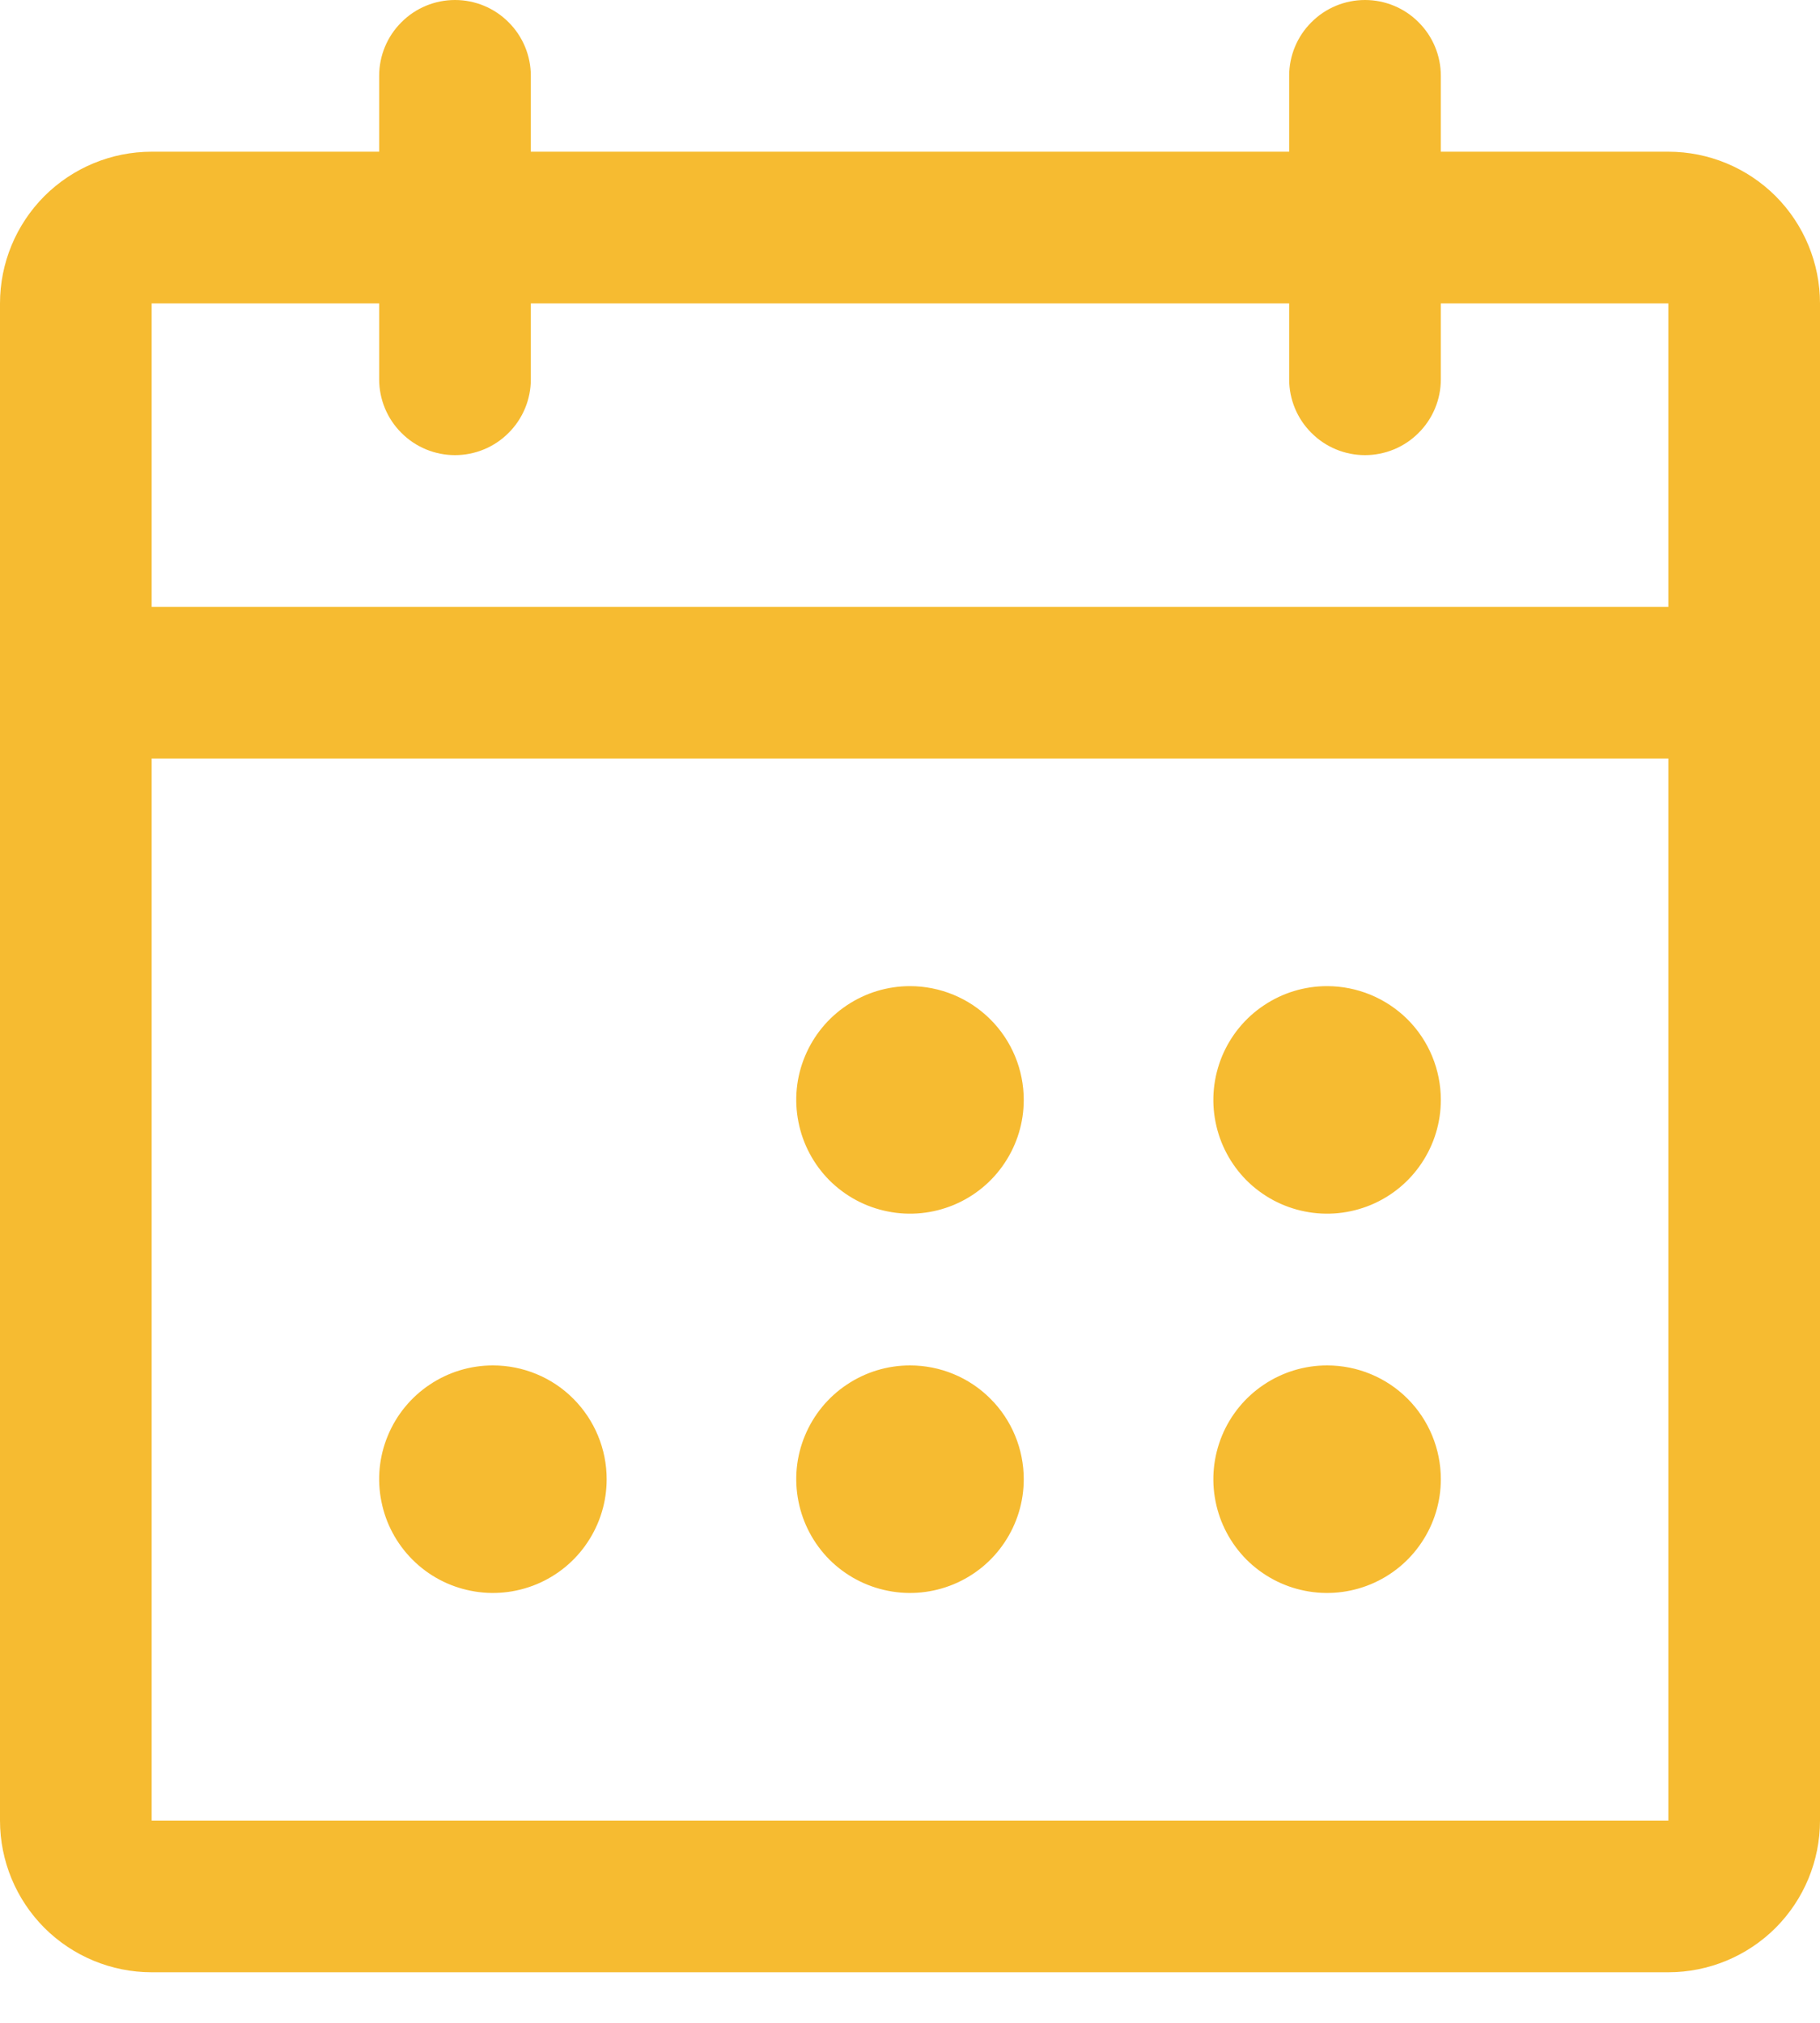
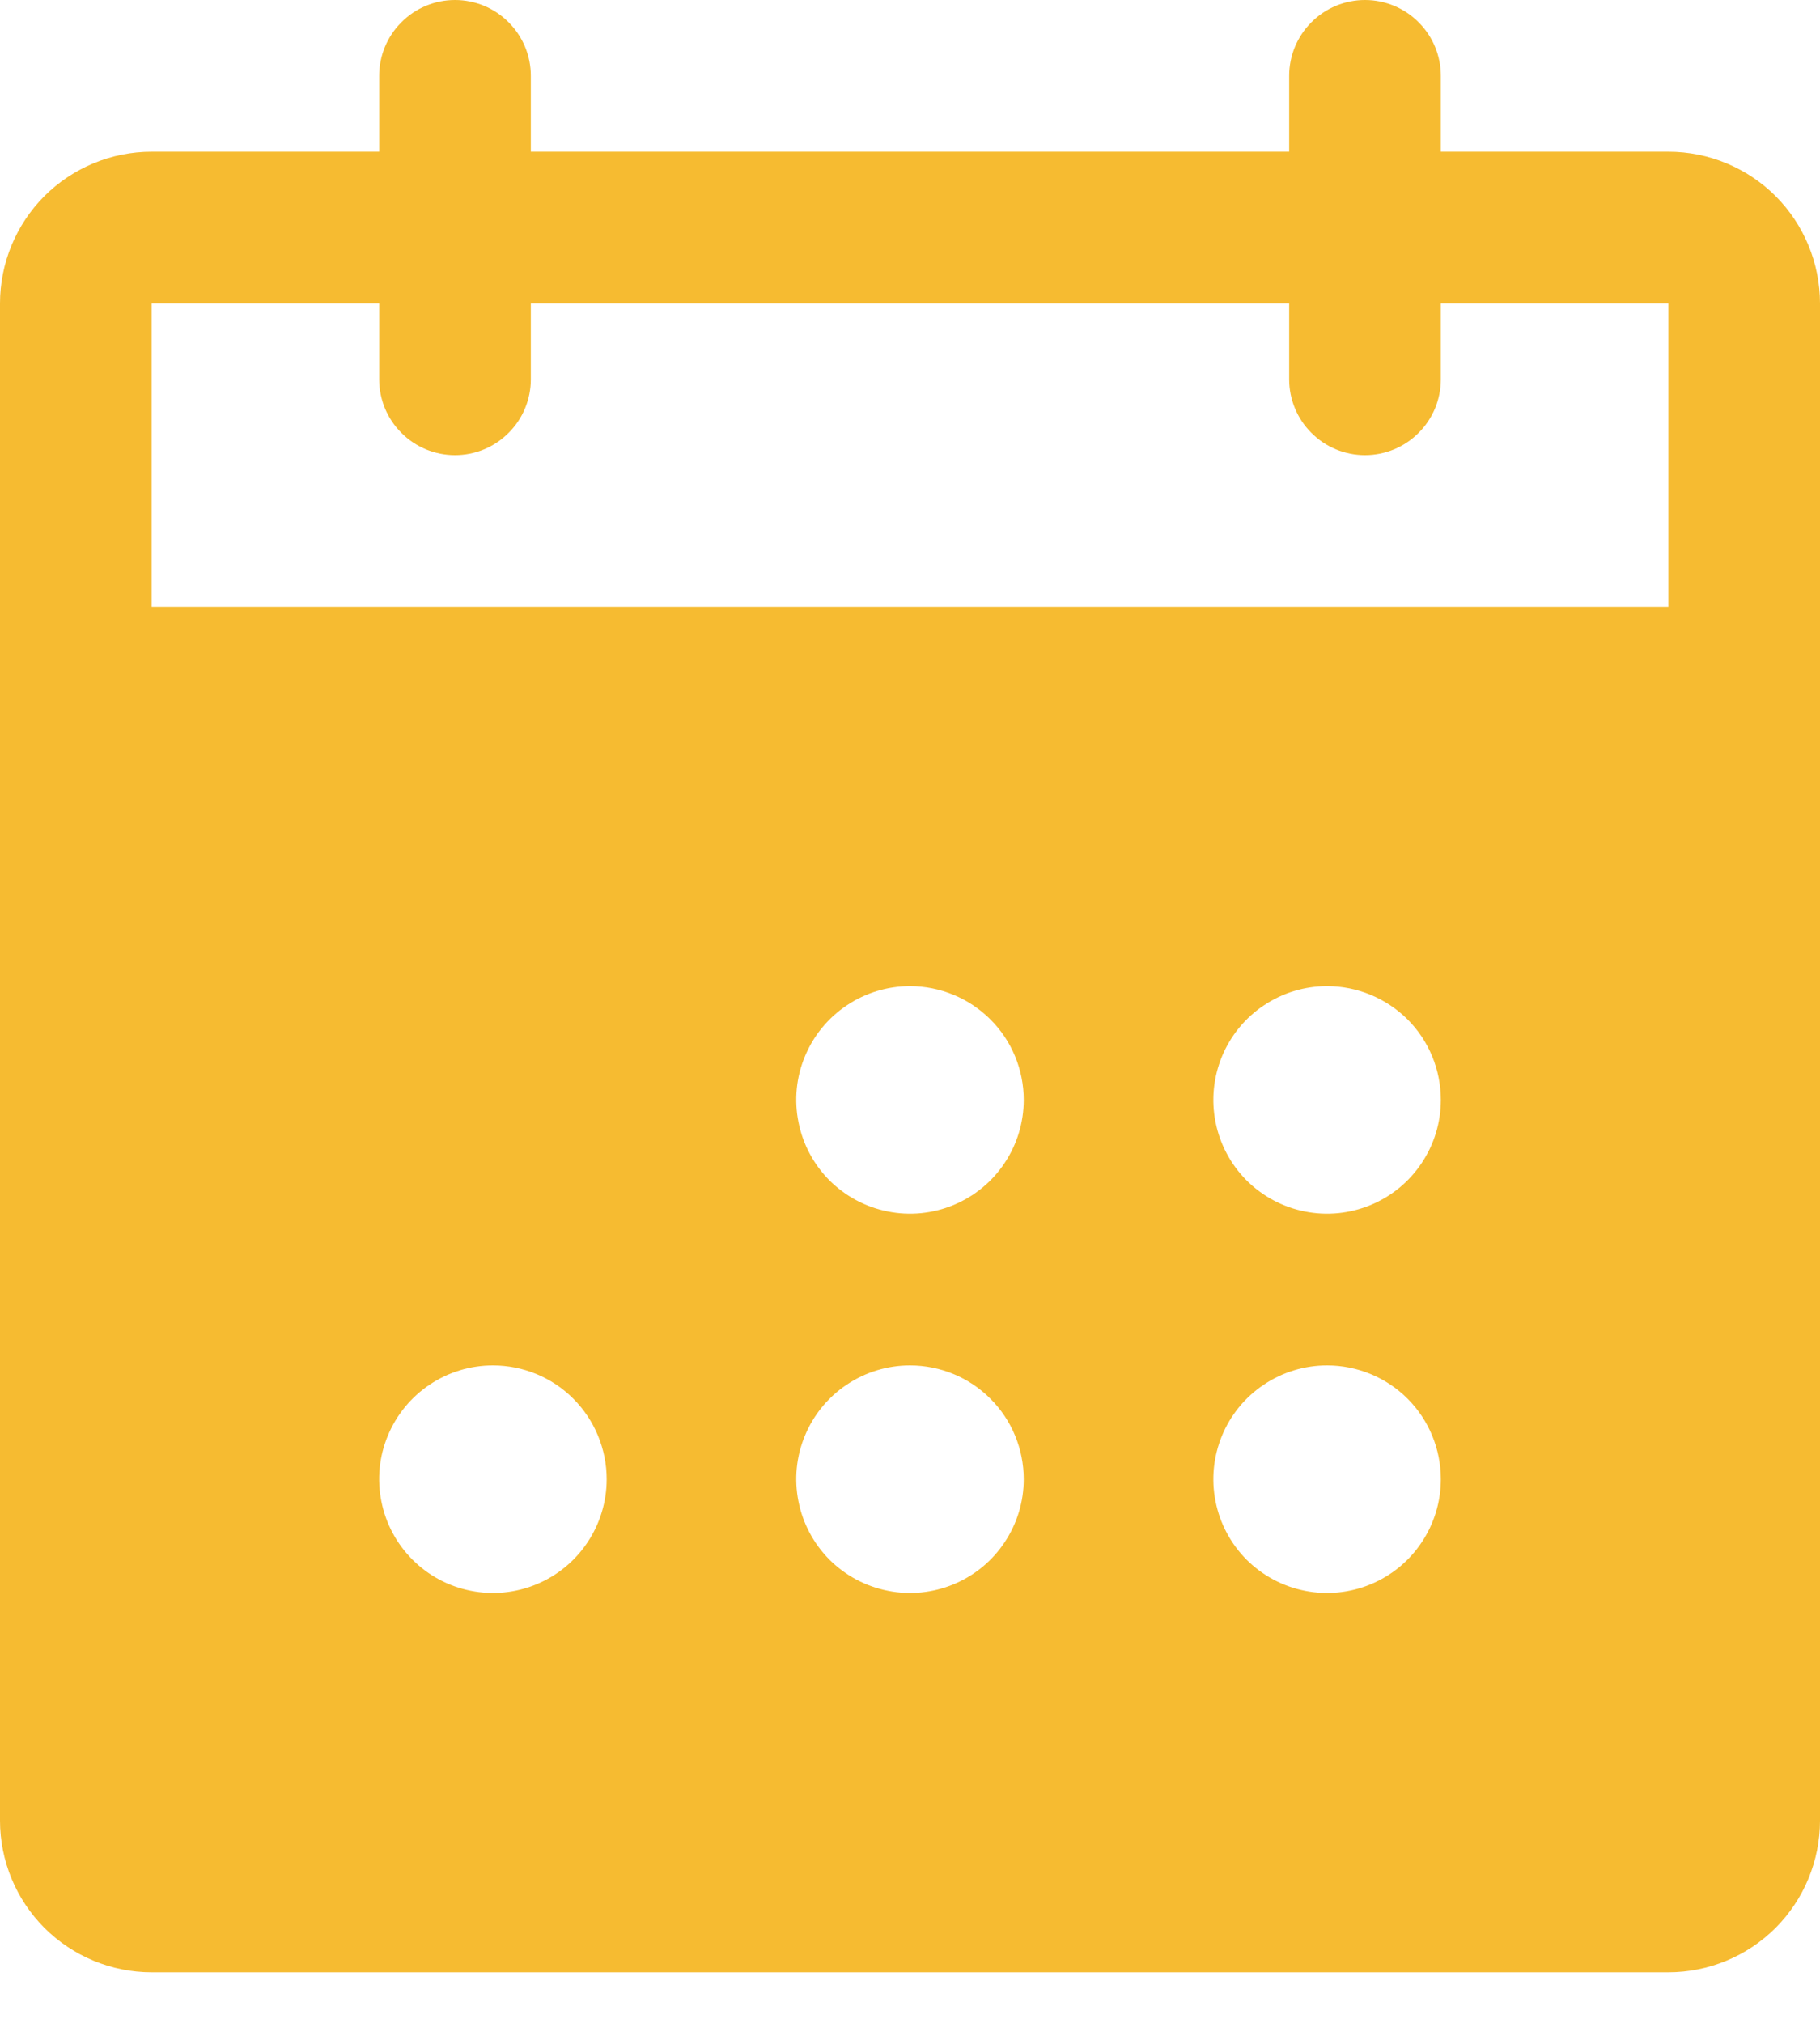
<svg xmlns="http://www.w3.org/2000/svg" width="18" height="20" viewBox="0 0 18 20" fill="none">
-   <path d="M16.5 1.5H14.25V0.75C14.25 0.551 14.171 0.36 14.03 0.22C13.89 0.079 13.699 0 13.5 0C13.301 0 13.11 0.079 12.97 0.22C12.829 0.36 12.75 0.551 12.75 0.75V1.5H5.25V0.75C5.25 0.551 5.171 0.36 5.03 0.22C4.89 0.079 4.699 0 4.5 0C4.301 0 4.11 0.079 3.97 0.22C3.829 0.36 3.75 0.551 3.75 0.75V1.5H1.5C1.102 1.5 0.721 1.658 0.439 1.939C0.158 2.221 0 2.602 0 3V18C0 18.398 0.158 18.779 0.439 19.061C0.721 19.342 1.102 19.5 1.5 19.5H16.5C16.898 19.5 17.279 19.342 17.561 19.061C17.842 18.779 18 18.398 18 18V3C18 2.602 17.842 2.221 17.561 1.939C17.279 1.658 16.898 1.5 16.5 1.5ZM3.75 3V3.75C3.75 3.949 3.829 4.14 3.97 4.28C4.11 4.421 4.301 4.5 4.5 4.5C4.699 4.5 4.89 4.421 5.03 4.28C5.171 4.14 5.25 3.949 5.25 3.75V3H12.75V3.75C12.75 3.949 12.829 4.14 12.97 4.28C13.11 4.421 13.301 4.5 13.5 4.5C13.699 4.5 13.89 4.421 14.03 4.28C14.171 4.14 14.25 3.949 14.25 3.75V3H16.5V6H1.5V3H3.75ZM16.5 18H1.5V7.5H16.5V18ZM10.125 10.875C10.125 11.098 10.059 11.315 9.935 11.5C9.812 11.685 9.636 11.829 9.431 11.914C9.225 11.999 8.999 12.022 8.781 11.978C8.562 11.935 8.362 11.828 8.204 11.671C8.047 11.513 7.94 11.313 7.897 11.095C7.853 10.876 7.875 10.65 7.961 10.444C8.046 10.239 8.19 10.063 8.375 9.94C8.56 9.816 8.777 9.75 9 9.75C9.298 9.75 9.585 9.869 9.795 10.079C10.007 10.29 10.125 10.577 10.125 10.875ZM14.25 10.875C14.25 11.098 14.184 11.315 14.06 11.5C13.937 11.685 13.761 11.829 13.556 11.914C13.35 11.999 13.124 12.022 12.905 11.978C12.687 11.935 12.487 11.828 12.329 11.671C12.172 11.513 12.065 11.313 12.022 11.095C11.978 10.876 12.001 10.65 12.086 10.444C12.171 10.239 12.315 10.063 12.5 9.94C12.685 9.816 12.902 9.75 13.125 9.75C13.423 9.75 13.71 9.869 13.921 10.079C14.132 10.29 14.25 10.577 14.25 10.875ZM6 14.625C6 14.848 5.934 15.065 5.81 15.25C5.687 15.435 5.511 15.579 5.306 15.664C5.1 15.749 4.874 15.772 4.656 15.728C4.437 15.685 4.237 15.578 4.08 15.421C3.922 15.263 3.815 15.063 3.772 14.845C3.728 14.626 3.75 14.4 3.836 14.194C3.921 13.989 4.065 13.813 4.25 13.69C4.435 13.566 4.652 13.5 4.875 13.5C5.173 13.5 5.46 13.618 5.67 13.829C5.881 14.04 6 14.327 6 14.625ZM10.125 14.625C10.125 14.848 10.059 15.065 9.935 15.25C9.812 15.435 9.636 15.579 9.431 15.664C9.225 15.749 8.999 15.772 8.781 15.728C8.562 15.685 8.362 15.578 8.204 15.421C8.047 15.263 7.94 15.063 7.897 14.845C7.853 14.626 7.875 14.4 7.961 14.194C8.046 13.989 8.19 13.813 8.375 13.69C8.56 13.566 8.777 13.5 9 13.5C9.298 13.5 9.585 13.618 9.795 13.829C10.007 14.04 10.125 14.327 10.125 14.625ZM14.25 14.625C14.25 14.848 14.184 15.065 14.06 15.25C13.937 15.435 13.761 15.579 13.556 15.664C13.35 15.749 13.124 15.772 12.905 15.728C12.687 15.685 12.487 15.578 12.329 15.421C12.172 15.263 12.065 15.063 12.022 14.845C11.978 14.626 12.001 14.4 12.086 14.194C12.171 13.989 12.315 13.813 12.5 13.69C12.685 13.566 12.902 13.5 13.125 13.5C13.423 13.5 13.71 13.618 13.921 13.829C14.132 14.04 14.25 14.327 14.25 14.625Z" fill="#F6BB31" />
+   <path d="M16.5 1.5H14.25V0.75C14.25 0.551 14.171 0.36 14.03 0.22C13.89 0.079 13.699 0 13.5 0C13.301 0 13.11 0.079 12.97 0.22C12.829 0.36 12.75 0.551 12.75 0.75V1.5H5.25V0.75C5.25 0.551 5.171 0.36 5.03 0.22C4.89 0.079 4.699 0 4.5 0C4.301 0 4.11 0.079 3.97 0.22C3.829 0.36 3.75 0.551 3.75 0.75V1.5H1.5C1.102 1.5 0.721 1.658 0.439 1.939C0.158 2.221 0 2.602 0 3V18C0 18.398 0.158 18.779 0.439 19.061C0.721 19.342 1.102 19.5 1.5 19.5H16.5C16.898 19.5 17.279 19.342 17.561 19.061C17.842 18.779 18 18.398 18 18V3C18 2.602 17.842 2.221 17.561 1.939C17.279 1.658 16.898 1.5 16.5 1.5ZM3.75 3V3.75C3.75 3.949 3.829 4.14 3.97 4.28C4.11 4.421 4.301 4.5 4.5 4.5C4.699 4.5 4.89 4.421 5.03 4.28C5.171 4.14 5.25 3.949 5.25 3.75V3H12.75V3.75C12.75 3.949 12.829 4.14 12.97 4.28C13.11 4.421 13.301 4.5 13.5 4.5C13.699 4.5 13.89 4.421 14.03 4.28C14.171 4.14 14.25 3.949 14.25 3.75V3H16.5V6H1.5V3H3.75ZM16.5 18V7.5H16.5V18ZM10.125 10.875C10.125 11.098 10.059 11.315 9.935 11.5C9.812 11.685 9.636 11.829 9.431 11.914C9.225 11.999 8.999 12.022 8.781 11.978C8.562 11.935 8.362 11.828 8.204 11.671C8.047 11.513 7.94 11.313 7.897 11.095C7.853 10.876 7.875 10.65 7.961 10.444C8.046 10.239 8.19 10.063 8.375 9.94C8.56 9.816 8.777 9.75 9 9.75C9.298 9.75 9.585 9.869 9.795 10.079C10.007 10.29 10.125 10.577 10.125 10.875ZM14.25 10.875C14.25 11.098 14.184 11.315 14.06 11.5C13.937 11.685 13.761 11.829 13.556 11.914C13.35 11.999 13.124 12.022 12.905 11.978C12.687 11.935 12.487 11.828 12.329 11.671C12.172 11.513 12.065 11.313 12.022 11.095C11.978 10.876 12.001 10.65 12.086 10.444C12.171 10.239 12.315 10.063 12.5 9.94C12.685 9.816 12.902 9.75 13.125 9.75C13.423 9.75 13.71 9.869 13.921 10.079C14.132 10.29 14.25 10.577 14.25 10.875ZM6 14.625C6 14.848 5.934 15.065 5.81 15.25C5.687 15.435 5.511 15.579 5.306 15.664C5.1 15.749 4.874 15.772 4.656 15.728C4.437 15.685 4.237 15.578 4.08 15.421C3.922 15.263 3.815 15.063 3.772 14.845C3.728 14.626 3.75 14.4 3.836 14.194C3.921 13.989 4.065 13.813 4.25 13.69C4.435 13.566 4.652 13.5 4.875 13.5C5.173 13.5 5.46 13.618 5.67 13.829C5.881 14.04 6 14.327 6 14.625ZM10.125 14.625C10.125 14.848 10.059 15.065 9.935 15.25C9.812 15.435 9.636 15.579 9.431 15.664C9.225 15.749 8.999 15.772 8.781 15.728C8.562 15.685 8.362 15.578 8.204 15.421C8.047 15.263 7.94 15.063 7.897 14.845C7.853 14.626 7.875 14.4 7.961 14.194C8.046 13.989 8.19 13.813 8.375 13.69C8.56 13.566 8.777 13.5 9 13.5C9.298 13.5 9.585 13.618 9.795 13.829C10.007 14.04 10.125 14.327 10.125 14.625ZM14.25 14.625C14.25 14.848 14.184 15.065 14.06 15.25C13.937 15.435 13.761 15.579 13.556 15.664C13.35 15.749 13.124 15.772 12.905 15.728C12.687 15.685 12.487 15.578 12.329 15.421C12.172 15.263 12.065 15.063 12.022 14.845C11.978 14.626 12.001 14.4 12.086 14.194C12.171 13.989 12.315 13.813 12.5 13.69C12.685 13.566 12.902 13.5 13.125 13.5C13.423 13.5 13.71 13.618 13.921 13.829C14.132 14.04 14.25 14.327 14.25 14.625Z" fill="#F6BB31" />
</svg>